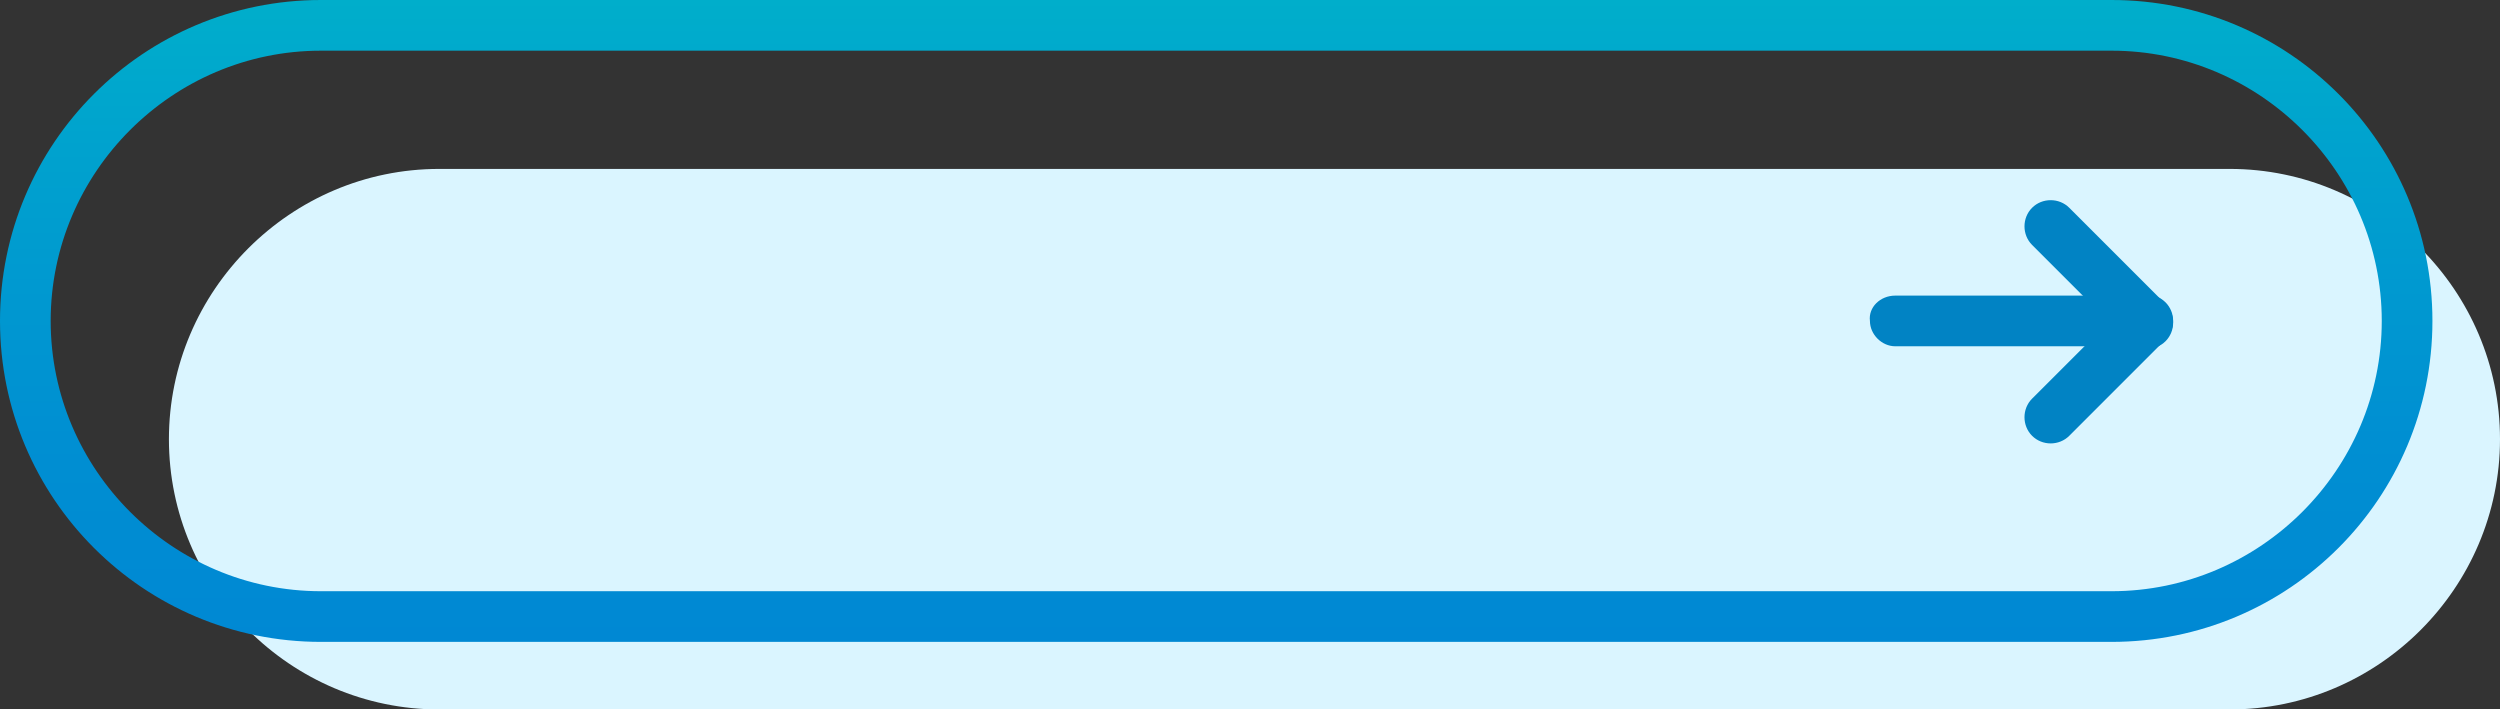
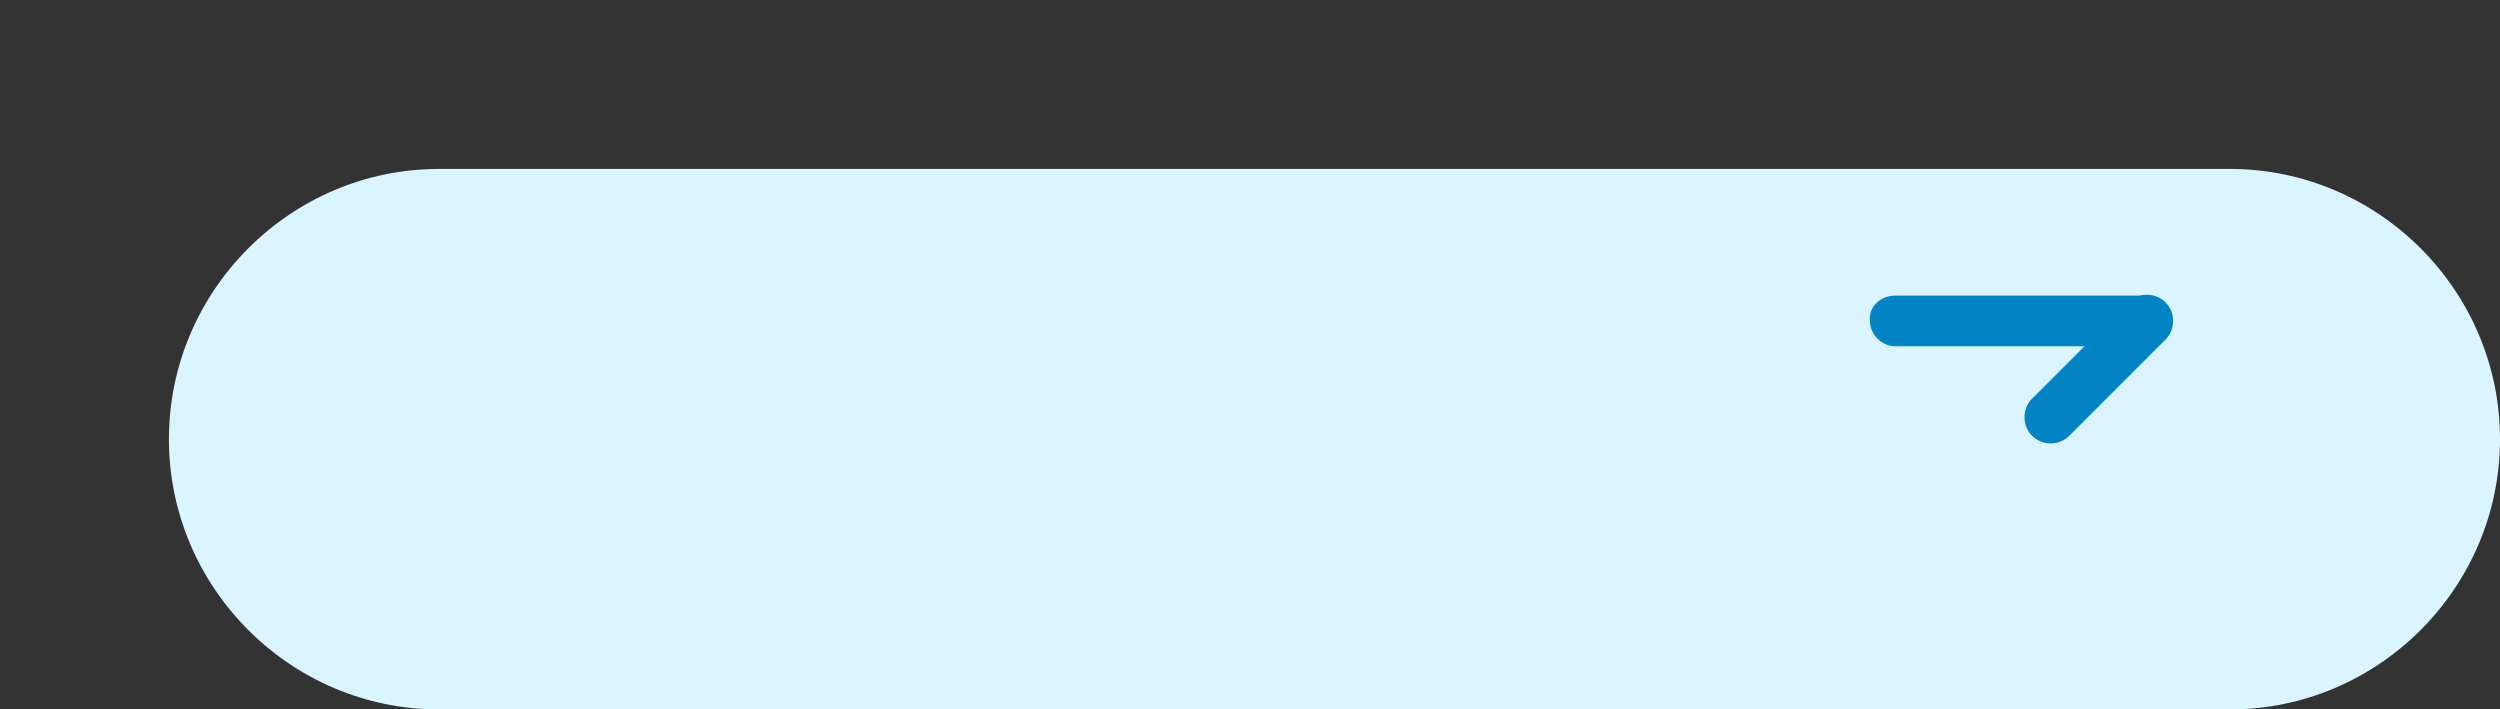
<svg xmlns="http://www.w3.org/2000/svg" version="1.1" id="レイヤー_1" x="0px" y="0px" viewBox="0 0 148 42" style="enable-background:new 0 0 148 42;" xml:space="preserve">
  <rect x="0" y="0" width="148" height="42" fill="#333333" stroke="none" />
  <style type="text/css">
	.st0{fill-rule:evenodd;clip-rule:evenodd;fill:#DAF5FF;}
	.st1{fill:url(#SVGID_1_);}
	.st2{fill-rule:evenodd;clip-rule:evenodd;fill:#0183C4;}
</style>
  <g>
    <path class="st0" d="M26,10h106c8.8,0,16,7.2,16,16s-7.2,16-16,16H26c-8.8,0-16-7.2-16-16S17.2,10,26,10z" />
    <g>
      <linearGradient id="SVGID_1_" gradientUnits="userSpaceOnUse" x1="72" y1="5.276" x2="72" y2="43.276" gradientTransform="matrix(1 0 0 -1 0 43.276)">
        <stop offset="0" style="stop-color:#0088D3" />
        <stop offset="0.316" style="stop-color:#008FD2" />
        <stop offset="0.767" style="stop-color:#00A2CE" />
        <stop offset="1" style="stop-color:#00AECB" />
      </linearGradient>
-       <path class="st1" d="M125,3c8.8,0,16,7.2,16,16s-7.2,16-16,16H19c-8.8,0-16-7.2-16-16S10.2,3,19,3H125 M125,0H19C8.5,0,0,8.5,0,19    s8.5,19,19,19h106c10.5,0,19-8.5,19-19S135.5,0,125,0L125,0z" />
    </g>
    <g>
      <path class="st2" d="M112.2,17.5h14.9c0.8,0,1.5,0.7,1.5,1.5s-0.7,1.5-1.5,1.5h-14.9c-0.8,0-1.5-0.7-1.5-1.5    C110.6,18.2,111.3,17.5,112.2,17.5z" />
-       <path class="st2" d="M122.5,12.3l5.7,5.7c0.6,0.6,0.6,1.6,0,2.2c-0.6,0.6-1.6,0.6-2.2,0l-5.7-5.7c-0.6-0.6-0.6-1.6,0-2.2    C120.9,11.7,121.9,11.7,122.5,12.3z" />
      <path class="st2" d="M128.2,20.1l-5.7,5.7c-0.6,0.6-1.6,0.6-2.2,0s-0.6-1.6,0-2.2l5.7-5.7c0.6-0.6,1.6-0.6,2.2,0    C128.8,18.5,128.8,19.5,128.2,20.1z" />
    </g>
  </g>
</svg>